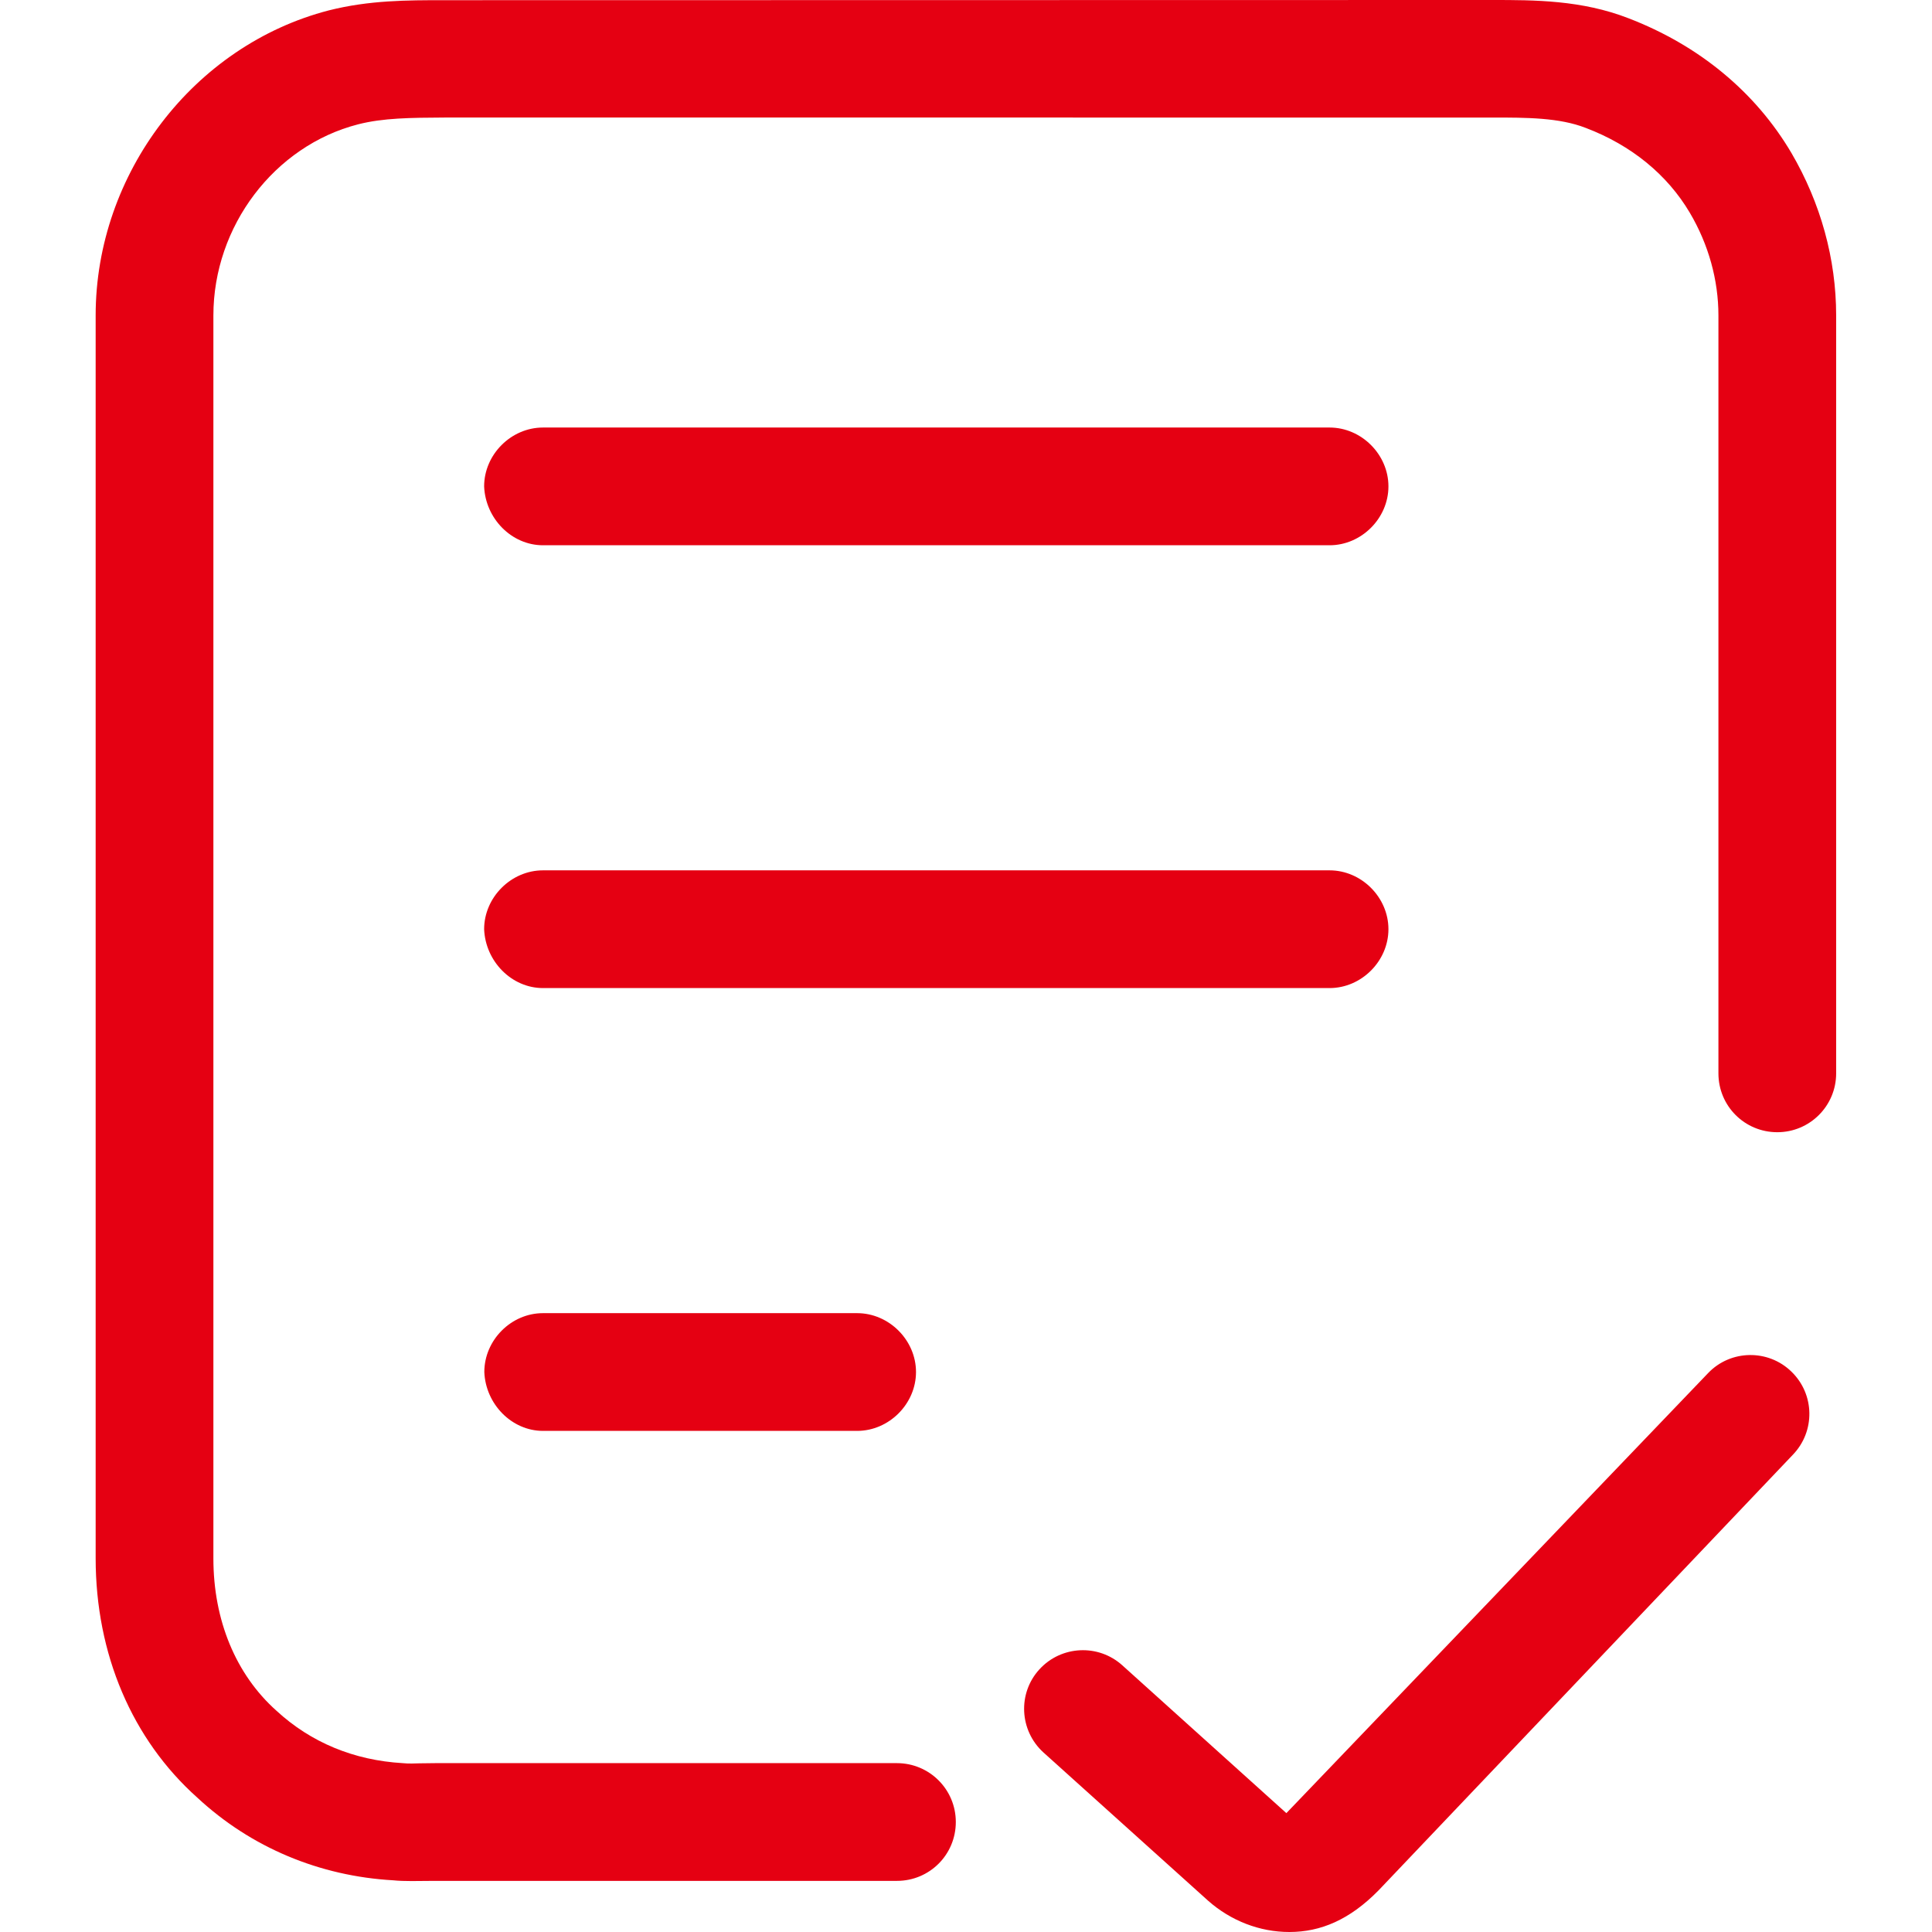
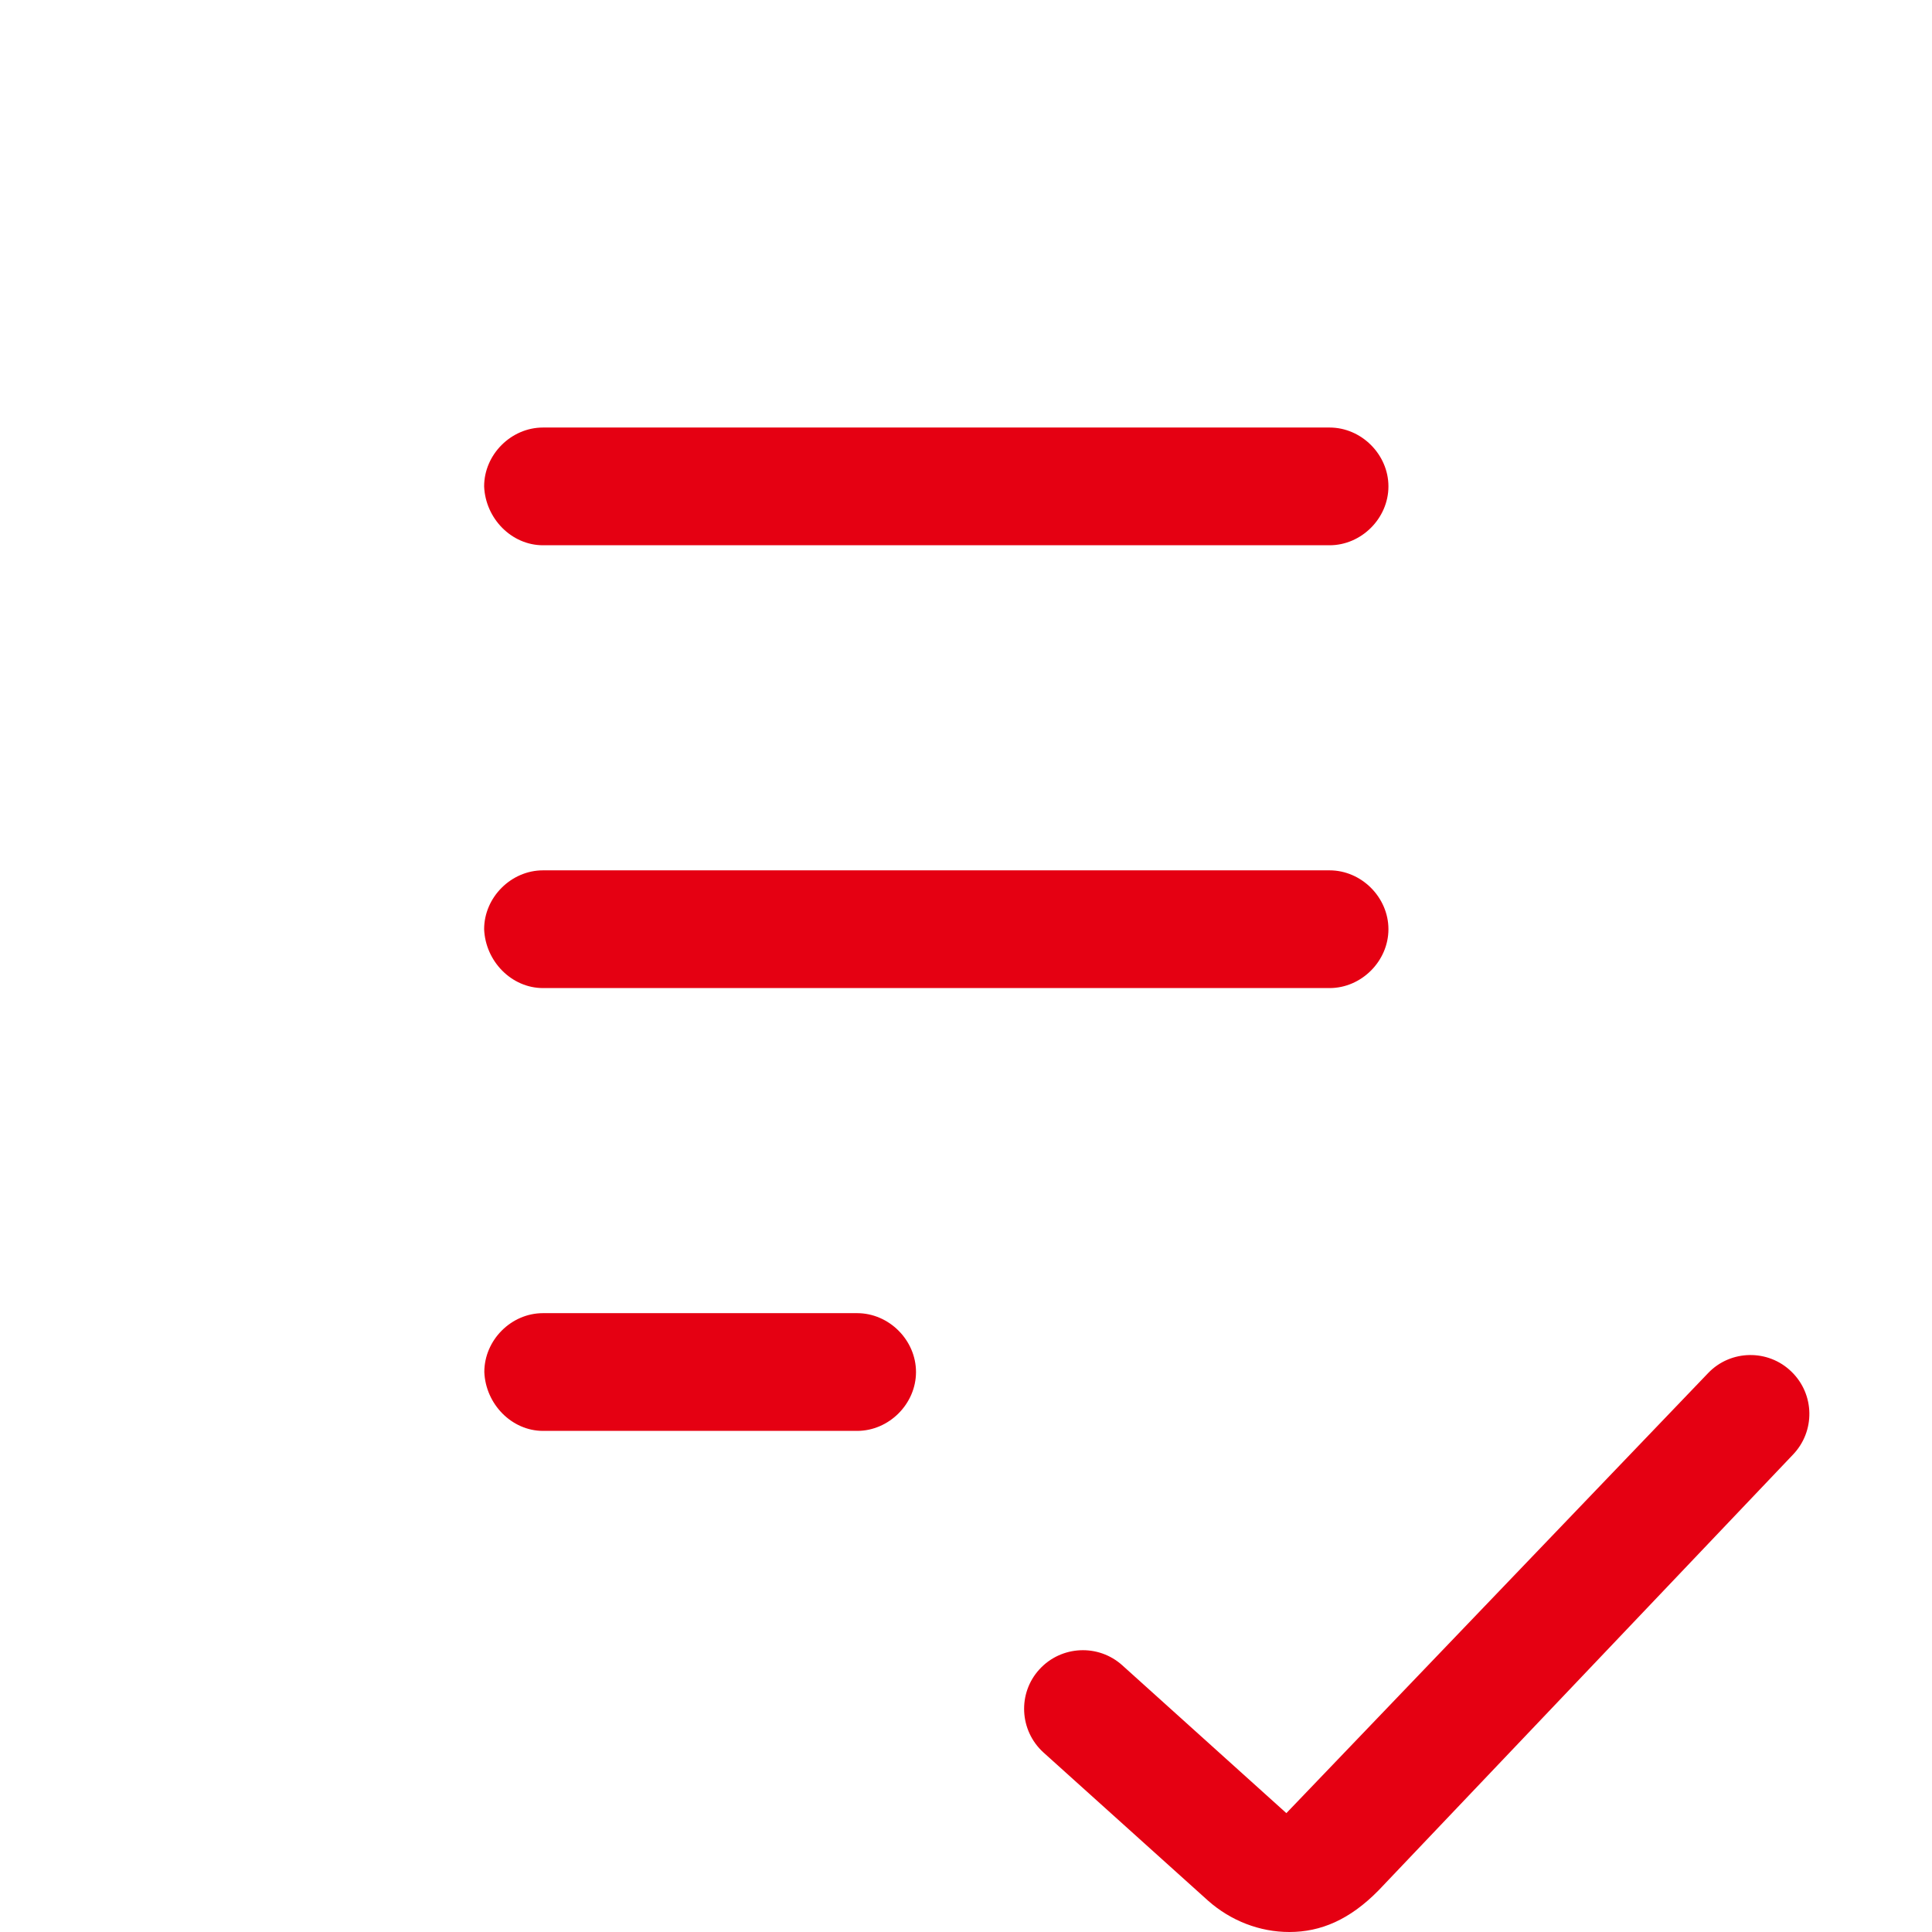
<svg xmlns="http://www.w3.org/2000/svg" t="1698393206472" class="icon" viewBox="0 0 1024 1024" version="1.1" p-id="8388" width="200" height="200">
-   <path d="M218.2 997c-3.7 0-6.8-0.1-9.8-0.4-38.9-2.2-75.3-17.3-103.8-43.8-34.6-30.9-53.9-76.1-53.9-126.9V167.2C50.7 92 102.7 24 174.3 5.5 195.7 0.1 215.9 0.1 235.4 0.1L791 0c22.2 0 47.3 0 72.2 9.7 37.2 14.3 67.2 39 86.3 71.4 15.5 26.5 23.7 56.2 23.7 86.1v401.7c0 17.2-13.9 31.2-31.2 31.2s-31.2-13.9-31.2-31.2V167.2c0-18.7-5.2-37.6-15.2-54.5-11.9-20.1-30.9-35.7-55.1-44.9-14.1-5.5-31.4-5.5-49.7-5.5H235.5c-17.9 0.1-32.4 0.2-45.7 3.6-44.4 11.4-76.7 54-76.7 101.3V826c0 32.8 11.9 61.5 33.4 80.7 18.3 16.9 41.2 26.3 66.9 27.8 3.8 0.4 6.5 0.1 8.9 0.1l8.3-0.1h244.8c17.2 0 31.2 13.9 31.2 31.2s-13.9 31.2-31.2 31.2H230.5c-4.9 0-8.9 0.1-12.3 0.1z" fill="#e50012" p-id="8389" />
-   <path d="M683.4 1024c-15.7 0-31-5.9-43.1-16.6L553 928.8c-12.7-11.6-13.7-31.3-2.1-44s31.3-13.6 44-2.1l86.9 78.3 223.6-233.3c11.9-12.4 31.8-12.7 44.1-0.7 12.4 12 12.7 31.7 0.7 44.1l-219.5 230.8c-15.3 15.6-30.7 22.1-47.3 22.1zM287.8 696c-16.9 0-31.1 14.3-31.1 31.2 0.7 17.1 14.6 31.2 31.1 31.2h166.5c16.9 0 31.2-14.3 31.2-31.2S471.2 696 454.3 696H287.8zM287.8 461.3c-16.9 0-31.2 14.3-31.2 31.2 0.7 17.1 14.6 31.2 31.2 31.2h416.9c16.9 0 31.2-14.3 31.2-31.2s-14.3-31.2-31.2-31.2H287.8zM287.8 226.6c-16.9 0-31.2 14.3-31.2 31.2 0.7 17.1 14.6 31.2 31.2 31.2h416.9c16.9 0 31.2-14.3 31.2-31.2s-14.3-31.2-31.2-31.2H287.8z" fill="#e50012" p-id="8390" />
+   <path d="M683.4 1024c-15.7 0-31-5.9-43.1-16.6L553 928.8c-12.7-11.6-13.7-31.3-2.1-44s31.3-13.6 44-2.1l86.9 78.3 223.6-233.3c11.9-12.4 31.8-12.7 44.1-0.7 12.4 12 12.7 31.7 0.7 44.1l-219.5 230.8c-15.3 15.6-30.7 22.1-47.3 22.1zM287.8 696c-16.9 0-31.1 14.3-31.1 31.2 0.7 17.1 14.6 31.2 31.1 31.2h166.5c16.9 0 31.2-14.3 31.2-31.2S471.2 696 454.3 696zM287.8 461.3c-16.9 0-31.2 14.3-31.2 31.2 0.7 17.1 14.6 31.2 31.2 31.2h416.9c16.9 0 31.2-14.3 31.2-31.2s-14.3-31.2-31.2-31.2H287.8zM287.8 226.6c-16.9 0-31.2 14.3-31.2 31.2 0.7 17.1 14.6 31.2 31.2 31.2h416.9c16.9 0 31.2-14.3 31.2-31.2s-14.3-31.2-31.2-31.2H287.8z" fill="#e50012" p-id="8390" />
</svg>